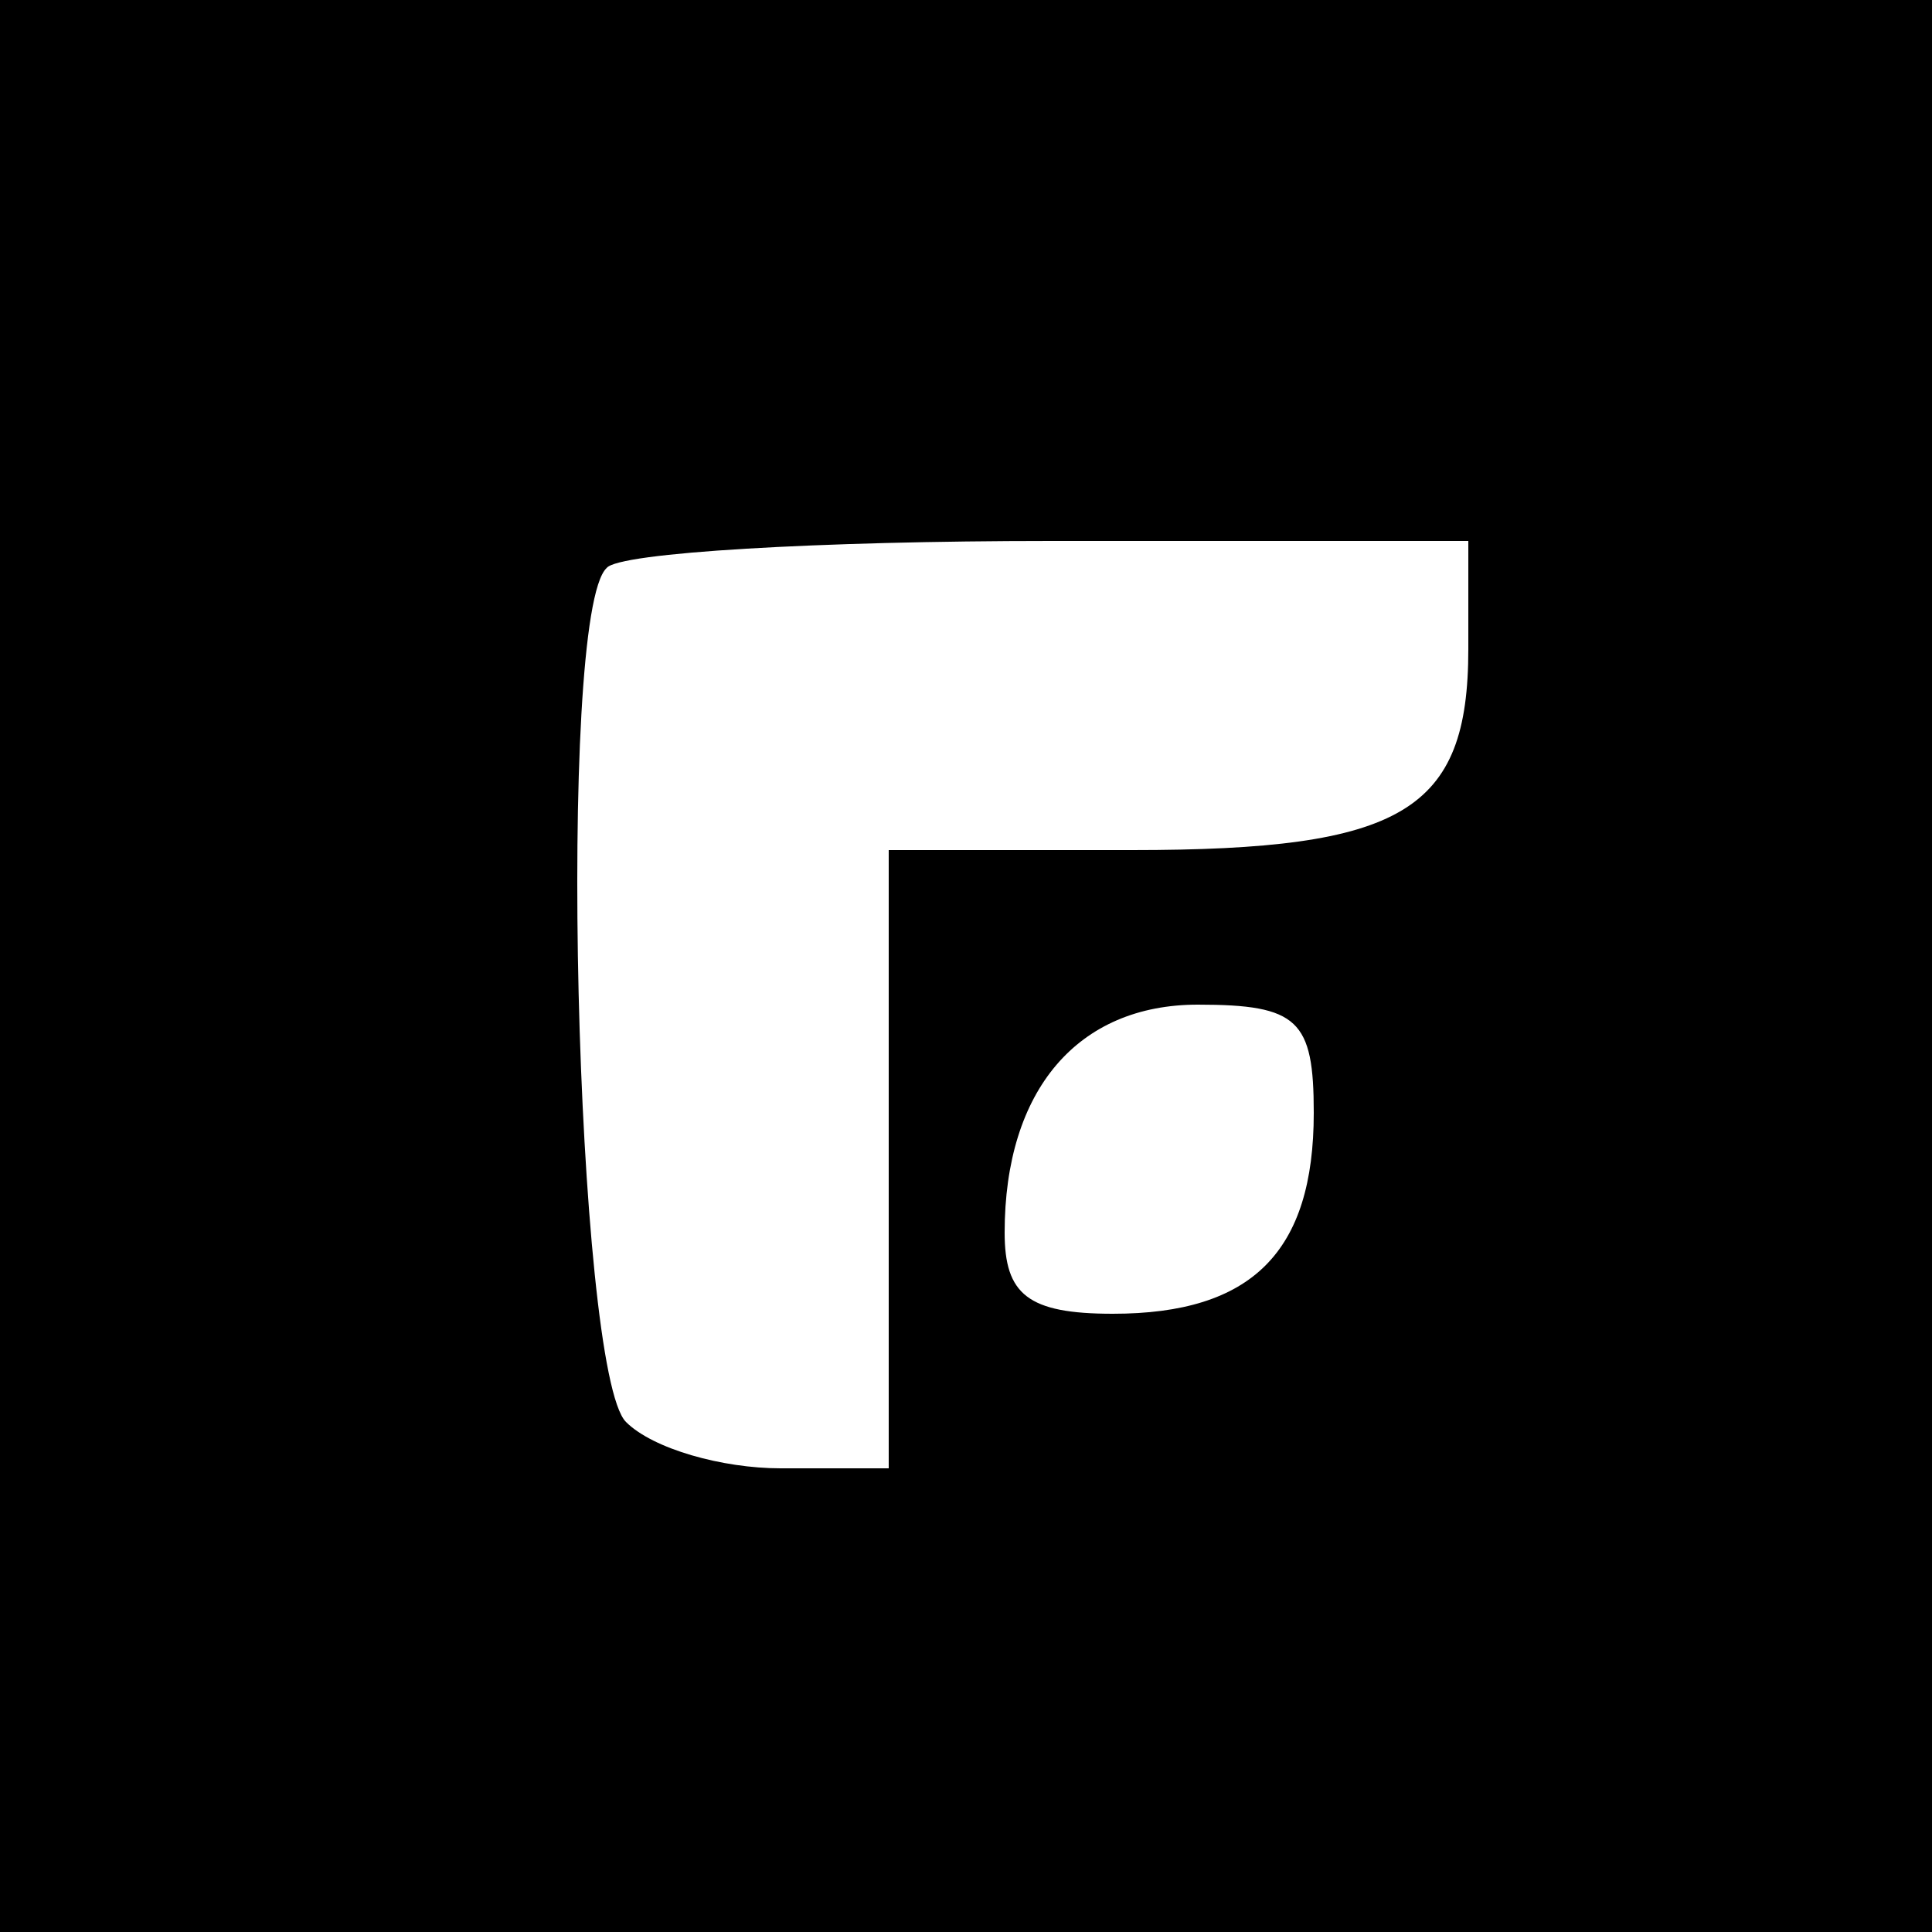
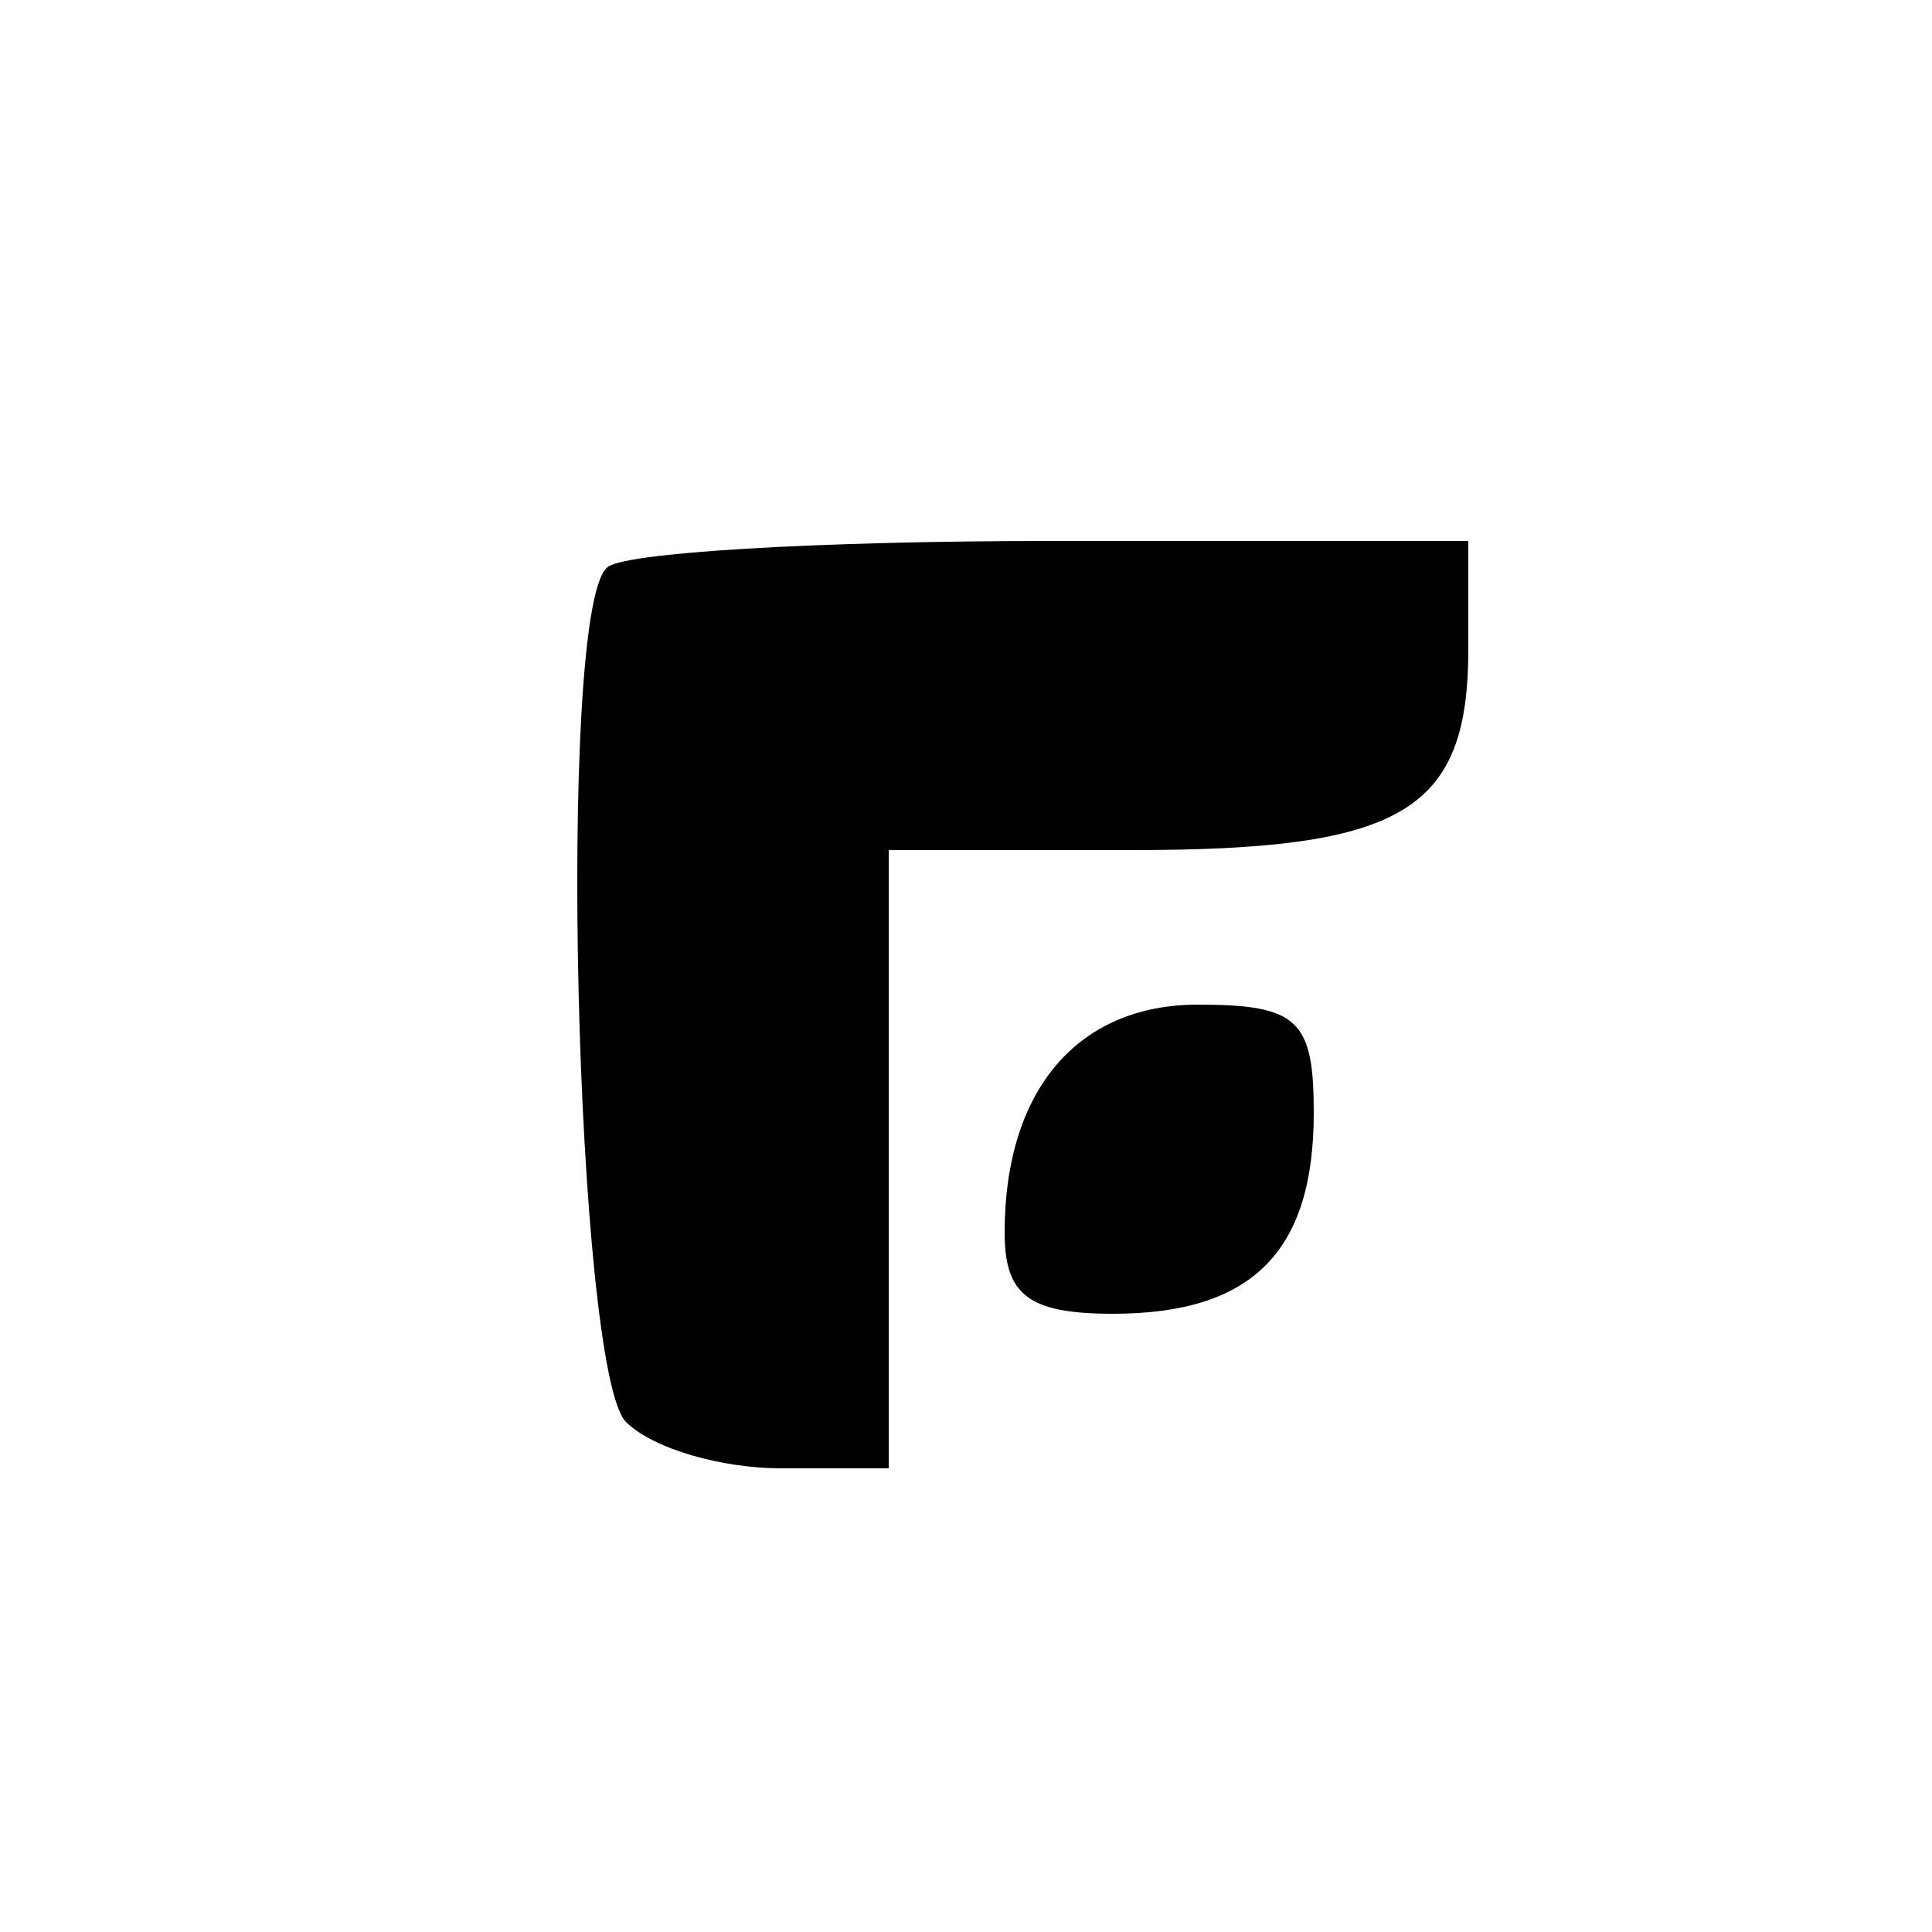
<svg xmlns="http://www.w3.org/2000/svg" version="1.0" width="50pt" height="50pt" viewBox="0 0 50 50" preserveAspectRatio="xMidYMid meet">
  <g transform="translate(0,50) scale(0.1,-0.1)" fill="#000000" stroke="none">
-     <path d="M0 250 l0 -250 250 0 250 0 0 250 0 250 -250 0 -250 0 0 -250z m380 82 c0 -42 -17 -52 -87 -52 l-63 0 0 -80 0 -80 -28 0 c-15 0 -33 5 -40 12 -13 13 -18 209 -5 221 3 4 55 7 115 7 l108 0 0 -28z m-40 -120 c0 -36 -16 -52 -52 -52 -22 0 -28 5 -28 21 0 37 19 59 50 59 26 0 30 -4 30 -28z" />
+     <path d="M0 250 z m380 82 c0 -42 -17 -52 -87 -52 l-63 0 0 -80 0 -80 -28 0 c-15 0 -33 5 -40 12 -13 13 -18 209 -5 221 3 4 55 7 115 7 l108 0 0 -28z m-40 -120 c0 -36 -16 -52 -52 -52 -22 0 -28 5 -28 21 0 37 19 59 50 59 26 0 30 -4 30 -28z" />
  </g>
</svg>